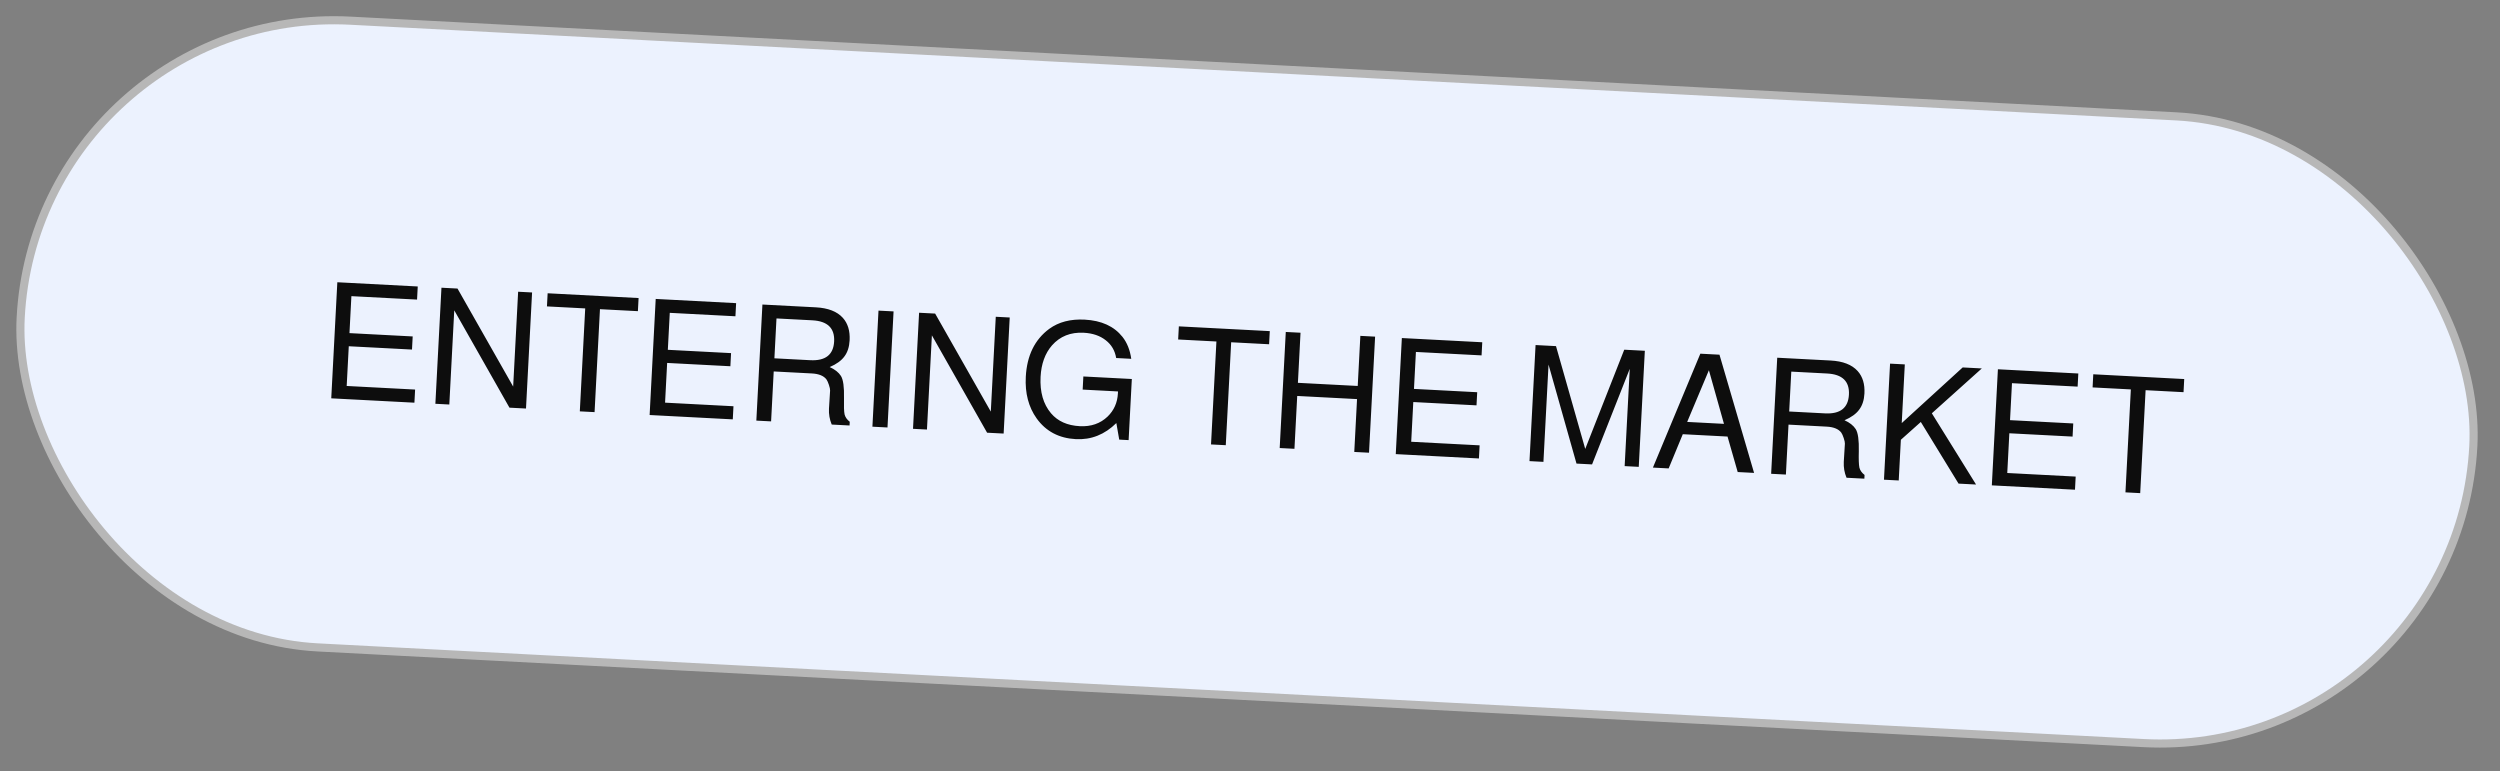
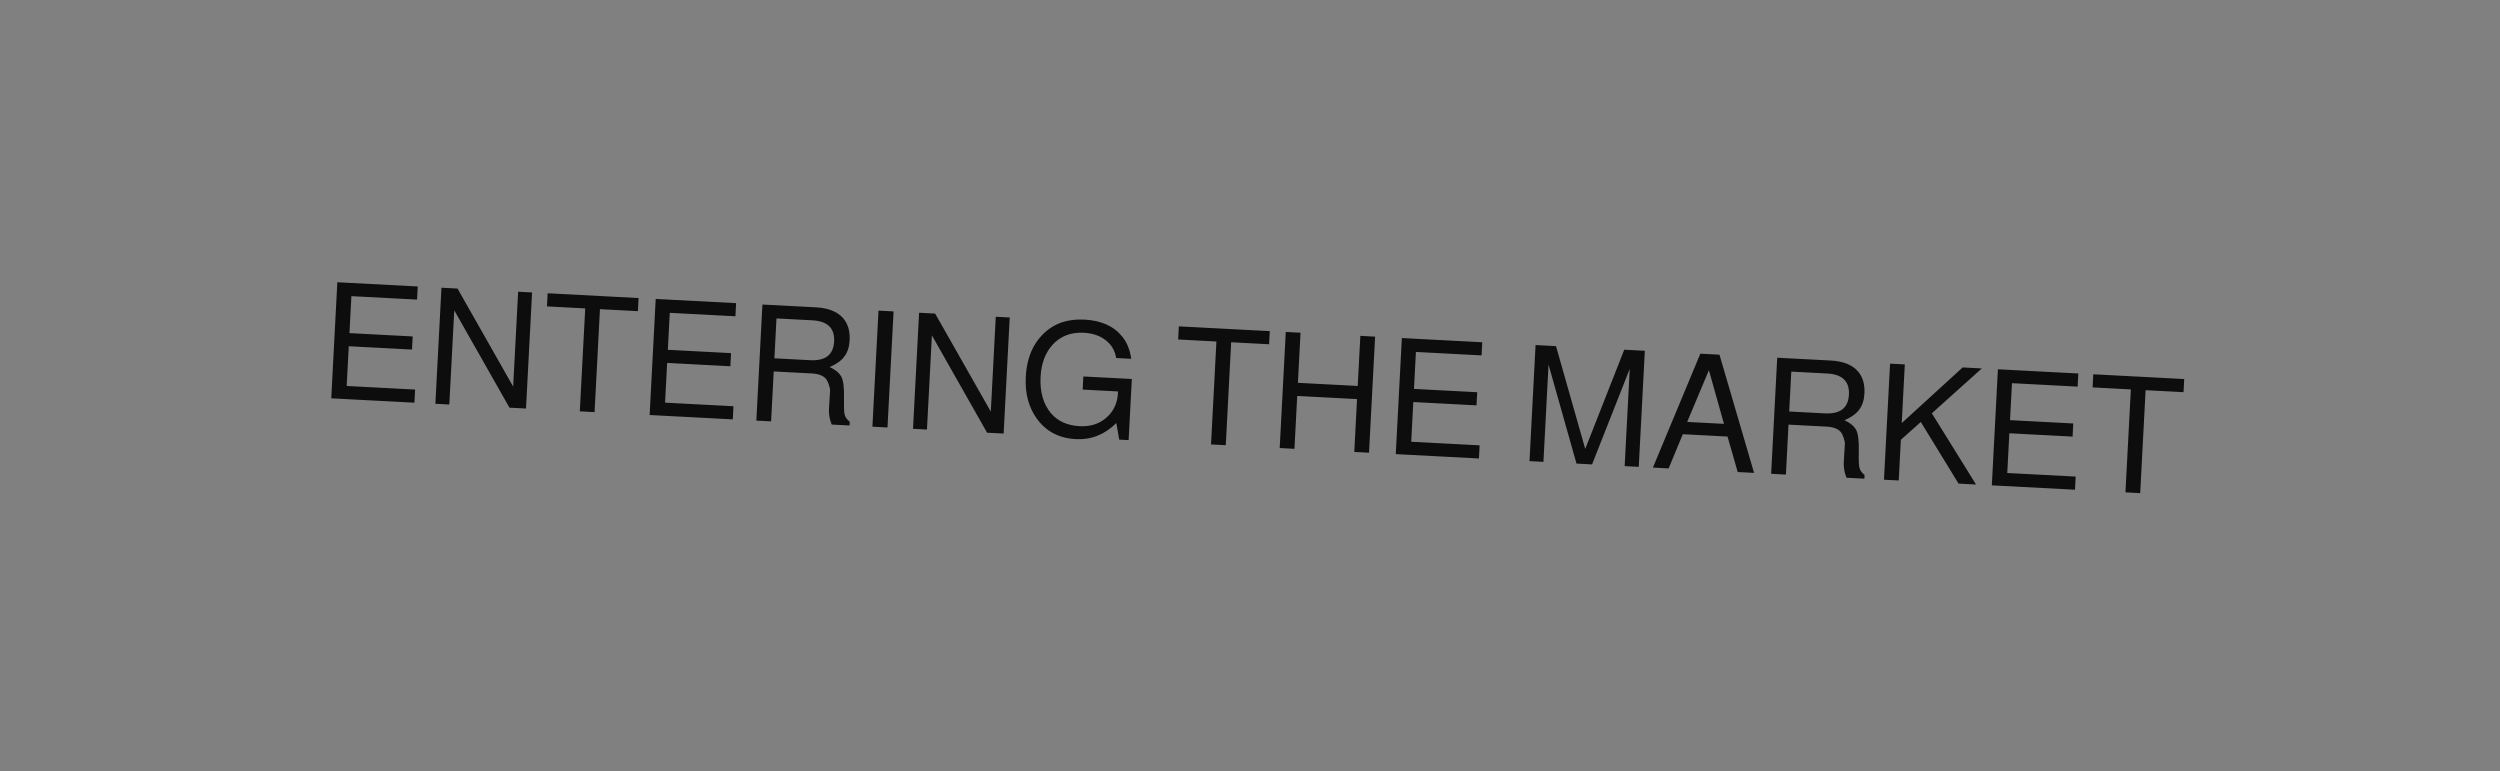
<svg xmlns="http://www.w3.org/2000/svg" width="308" height="95" viewBox="0 0 308 95" fill="none">
  <rect x="0" y="0" width="308" height="95" fill="#808080" stroke="none" />
-   <rect x="4.572" y="0.525" width="302.58" height="77.317" rx="38.659" transform="rotate(3 4.572 0.525)" fill="#ECF2FE" stroke="#B7B7B7" />
  <path d="M42.969 42.658L42.712 47.551L51.141 47.993L51.056 49.611L40.81 49.074L41.559 34.773L51.466 35.293L51.381 36.91L43.292 36.486L43.054 41.04L50.843 41.449L50.758 43.066L42.969 42.658ZM65.552 36.031L64.803 50.331L62.765 50.224L55.964 38.232L55.356 49.836L53.638 49.746L54.387 35.446L56.365 35.549L63.222 47.625L63.834 35.941L65.552 36.031ZM73.915 38.091L73.251 50.774L71.433 50.679L72.098 37.996L67.384 37.749L67.469 36.131L78.674 36.719L78.589 38.336L73.915 38.091ZM82.192 44.714L81.936 49.607L90.364 50.049L90.279 51.666L80.034 51.13L80.783 36.829L90.689 37.348L90.605 38.966L82.516 38.542L82.277 43.096L90.066 43.504L89.982 45.122L82.192 44.714ZM95.321 45.762L94.999 51.914L93.181 51.819L93.93 37.518L100.501 37.862C102.019 37.942 103.132 38.374 103.838 39.159C104.456 39.846 104.735 40.768 104.674 41.926C104.632 42.739 104.417 43.402 104.03 43.916C103.655 44.43 103.052 44.866 102.219 45.222C102.858 45.51 103.319 45.874 103.603 46.316C103.886 46.772 104.012 47.68 103.981 49.04C103.956 50.04 103.98 50.715 104.055 51.067C104.144 51.405 104.356 51.703 104.689 51.961L104.665 52.42L102.468 52.305C102.207 51.677 102.095 51.024 102.13 50.345L102.268 48.109C102.275 47.962 102.227 47.733 102.123 47.42C102.02 47.108 101.918 46.882 101.818 46.744C101.481 46.299 100.88 46.054 100.014 46.008L95.321 45.762ZM95.406 44.144L99.82 44.376C101.697 44.474 102.679 43.705 102.765 42.067C102.85 40.429 101.955 39.561 100.077 39.462L95.663 39.231L95.406 44.144ZM110.088 38.365L109.339 52.665L107.481 52.568L108.231 38.268L110.088 38.365ZM124.397 39.115L123.648 53.415L121.61 53.309L114.809 41.316L114.201 52.92L112.483 52.83L113.232 38.53L115.21 38.633L122.067 50.709L122.679 39.025L124.397 39.115ZM139.441 46.693L139.046 54.222L137.888 54.161L137.534 52.12C136.098 53.54 134.434 54.201 132.544 54.102C130.466 53.993 128.856 53.141 127.711 51.545C126.716 50.145 126.271 48.439 126.377 46.428C126.514 43.805 127.479 41.833 129.27 40.512C130.436 39.665 131.891 39.287 133.636 39.379C135.699 39.487 137.251 40.196 138.291 41.505C138.854 42.216 139.214 43.116 139.371 44.206L137.513 44.108C137.361 43.192 136.932 42.462 136.226 41.918C135.521 41.36 134.616 41.052 133.511 40.994C131.9 40.91 130.597 41.429 129.604 42.552C128.751 43.535 128.283 44.826 128.199 46.424C128.102 48.288 128.531 49.786 129.486 50.917C130.316 51.895 131.497 52.425 133.028 52.505C134.413 52.578 135.555 52.183 136.454 51.323C137.242 50.563 137.666 49.61 137.726 48.465L137.738 48.226L133.384 47.997L133.469 46.38L139.441 46.693ZM151.68 42.167L151.015 54.849L149.198 54.754L149.862 42.072L145.149 41.825L145.234 40.207L156.438 40.794L156.353 42.412L151.68 42.167ZM167.187 49.168L159.817 48.782L159.476 55.293L157.658 55.198L158.408 40.897L160.225 40.992L159.902 47.164L167.272 47.55L167.595 41.379L169.413 41.474L168.663 55.774L166.846 55.679L167.187 49.168ZM174.117 49.531L173.861 54.425L182.289 54.866L182.204 56.484L171.958 55.947L172.708 41.647L182.614 42.166L182.529 43.784L174.44 43.36L174.202 47.913L181.991 48.322L181.906 49.94L174.117 49.531ZM196.142 57.215L194.225 57.114L190.779 44.917L190.151 56.901L188.433 56.81L189.182 42.51L191.699 42.642L195.301 55.308L200.107 43.083L202.644 43.216L201.894 57.516L200.157 57.425L200.785 45.441L196.142 57.215ZM212.832 53.783L207.32 53.494L205.577 57.709L203.639 57.607L209.482 43.574L211.839 43.697L216.102 58.261L214.085 58.155L212.832 53.783ZM212.393 52.218L210.537 45.612L207.86 51.981L212.393 52.218ZM220.345 52.314L220.022 58.466L218.205 58.371L218.954 44.07L225.525 44.415C227.043 44.494 228.155 44.926 228.862 45.711C229.48 46.398 229.759 47.32 229.698 48.479C229.656 49.291 229.441 49.954 229.053 50.468C228.679 50.982 228.076 51.418 227.242 51.775C227.882 52.062 228.343 52.426 228.627 52.869C228.91 53.324 229.036 54.232 229.005 55.592C228.979 56.592 229.004 57.268 229.079 57.619C229.168 57.957 229.379 58.255 229.713 58.513L229.689 58.973L227.492 58.858C227.231 58.23 227.119 57.576 227.154 56.897L227.291 54.661C227.299 54.515 227.251 54.285 227.147 53.973C227.043 53.66 226.942 53.435 226.842 53.296C226.505 52.851 225.904 52.606 225.038 52.56L220.345 52.314ZM220.429 50.697L224.843 50.928C226.721 51.026 227.702 50.257 227.788 48.619C227.874 46.981 226.978 46.113 225.101 46.015L220.687 45.783L220.429 50.697ZM234.186 54.181L233.923 59.194L232.105 59.099L232.855 44.799L234.672 44.894L234.293 52.124L241.803 45.268L244.159 45.391L238.002 50.917L243.45 59.694L241.293 59.581L236.644 51.987L234.186 54.181ZM247.551 53.38L247.295 58.273L255.723 58.715L255.639 60.333L245.393 59.796L246.142 45.495L256.048 46.014L255.964 47.632L247.875 47.208L247.636 51.762L255.425 52.17L255.341 53.788L247.551 53.38ZM264.338 48.071L263.673 60.754L261.855 60.658L262.52 47.976L257.807 47.729L257.891 46.111L269.096 46.698L269.011 48.316L264.338 48.071Z" fill="#0D0D0D" />
</svg>